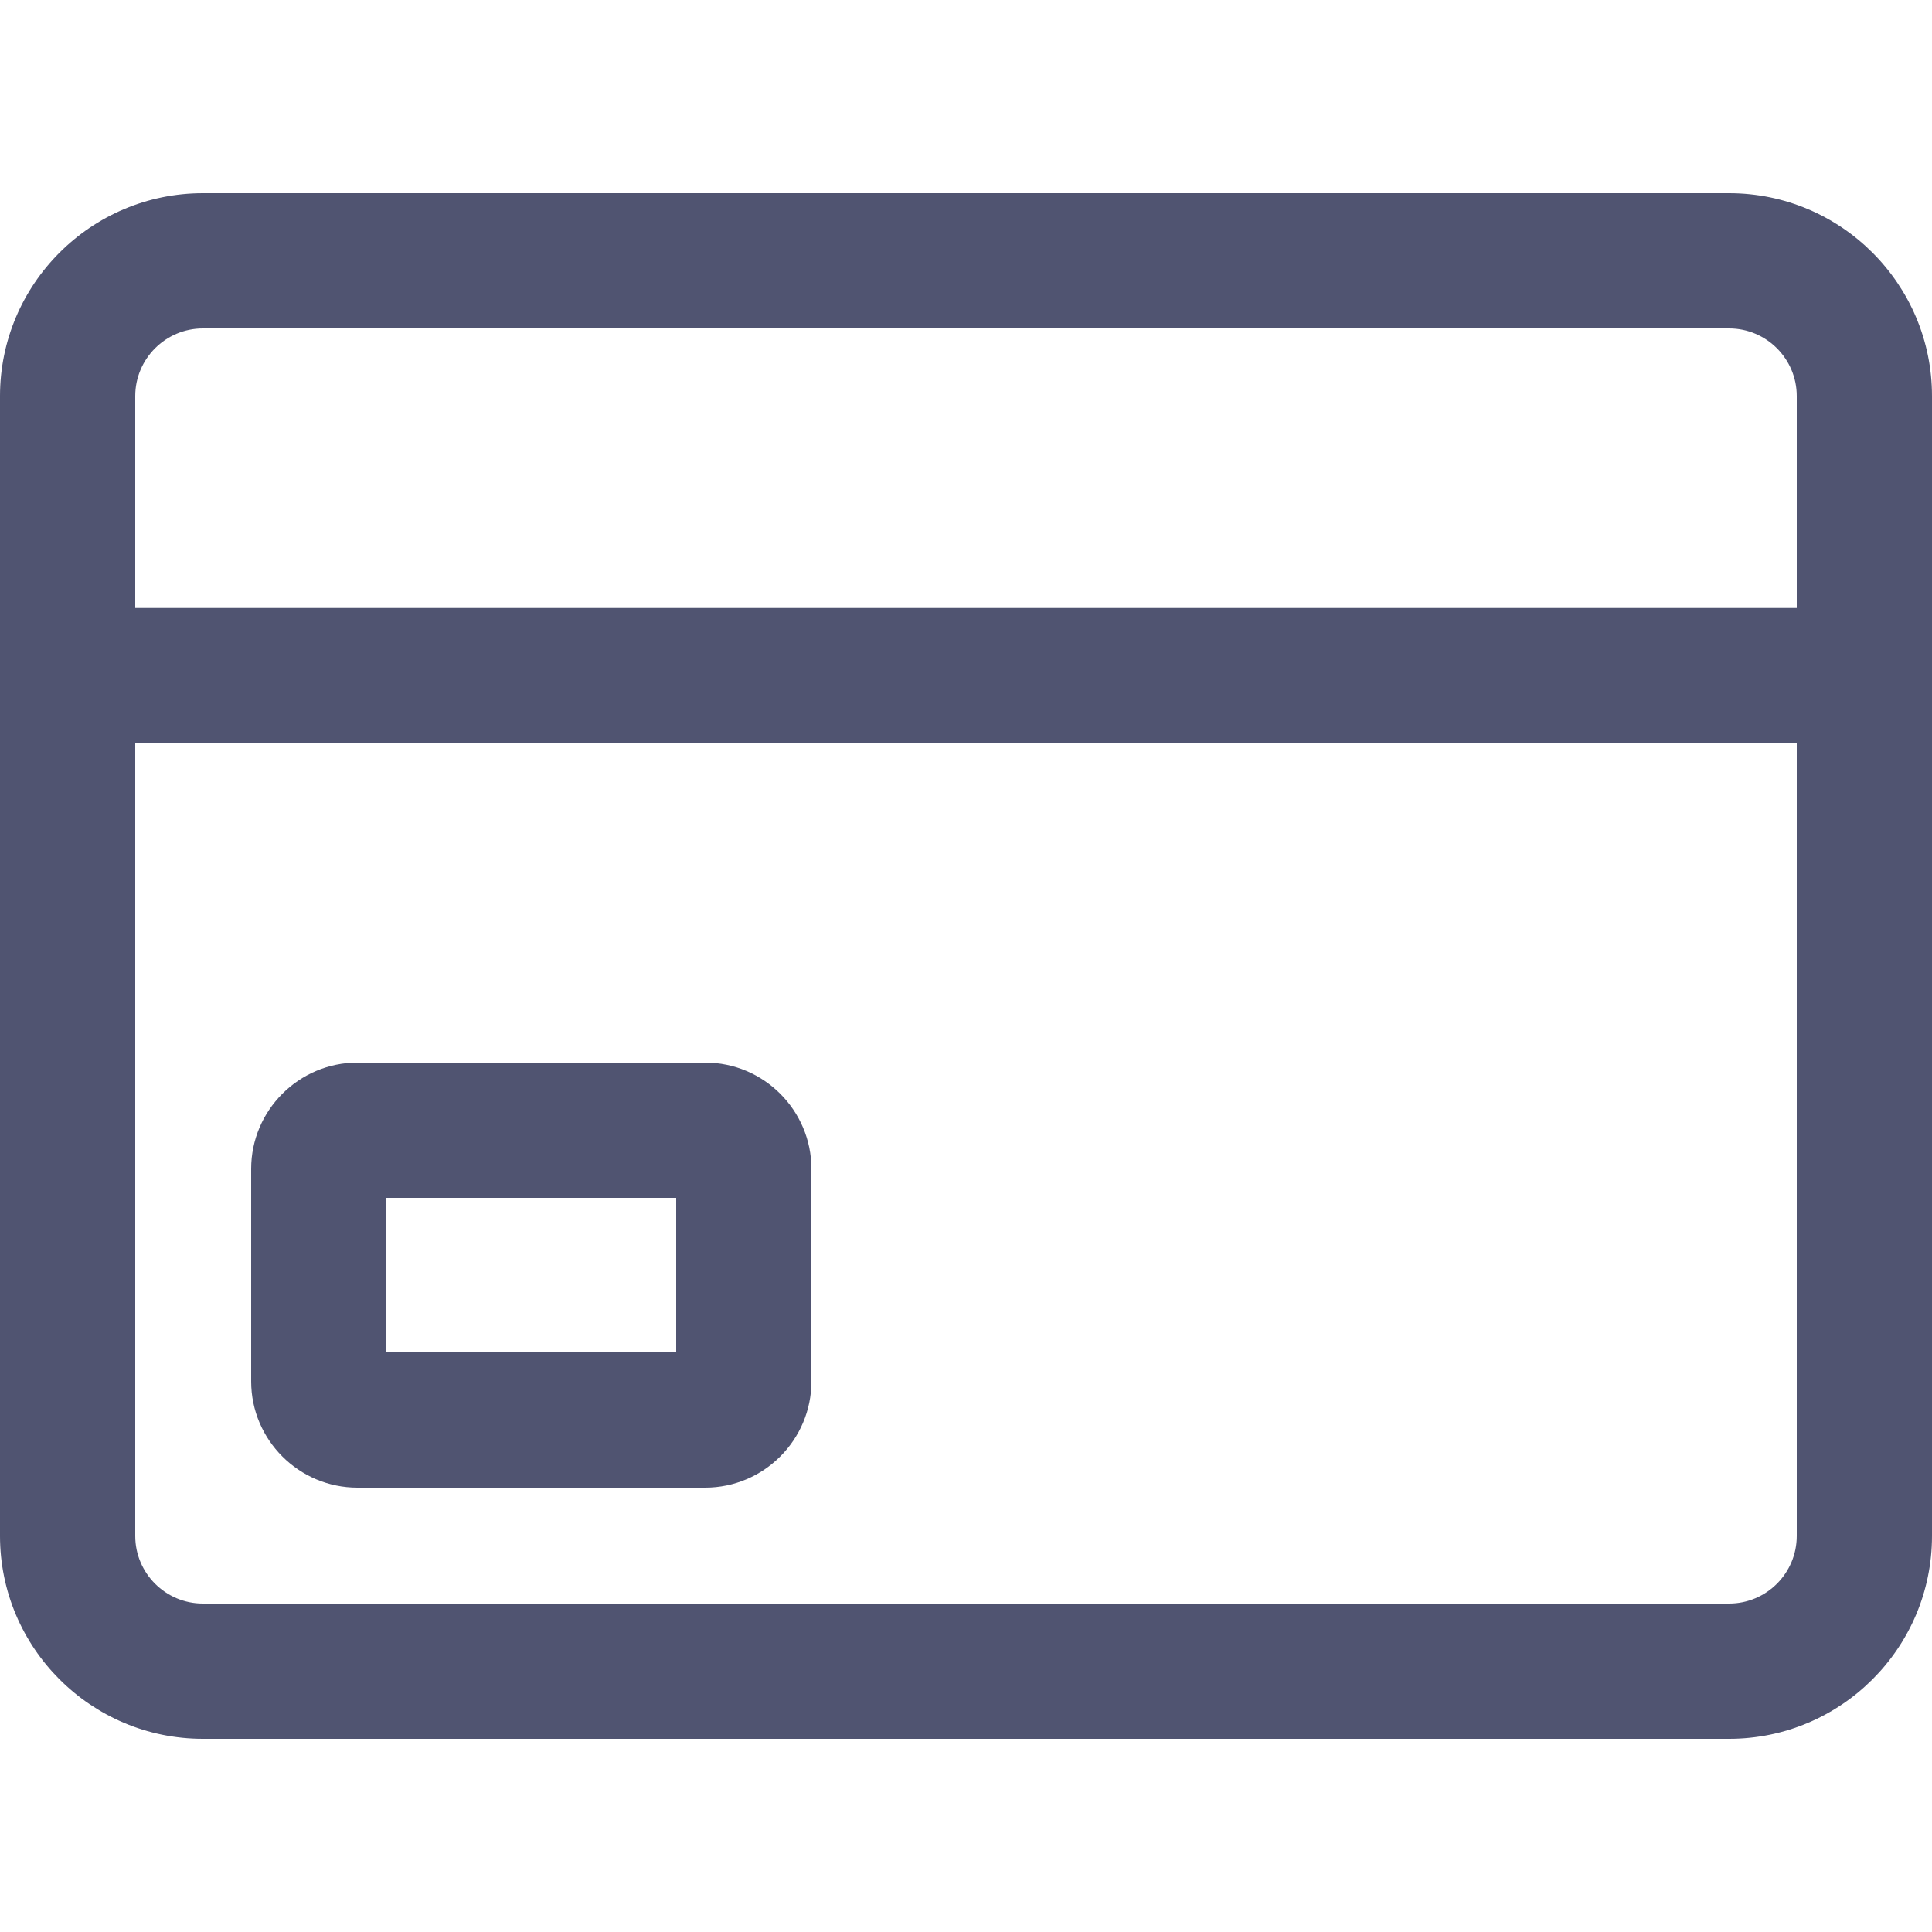
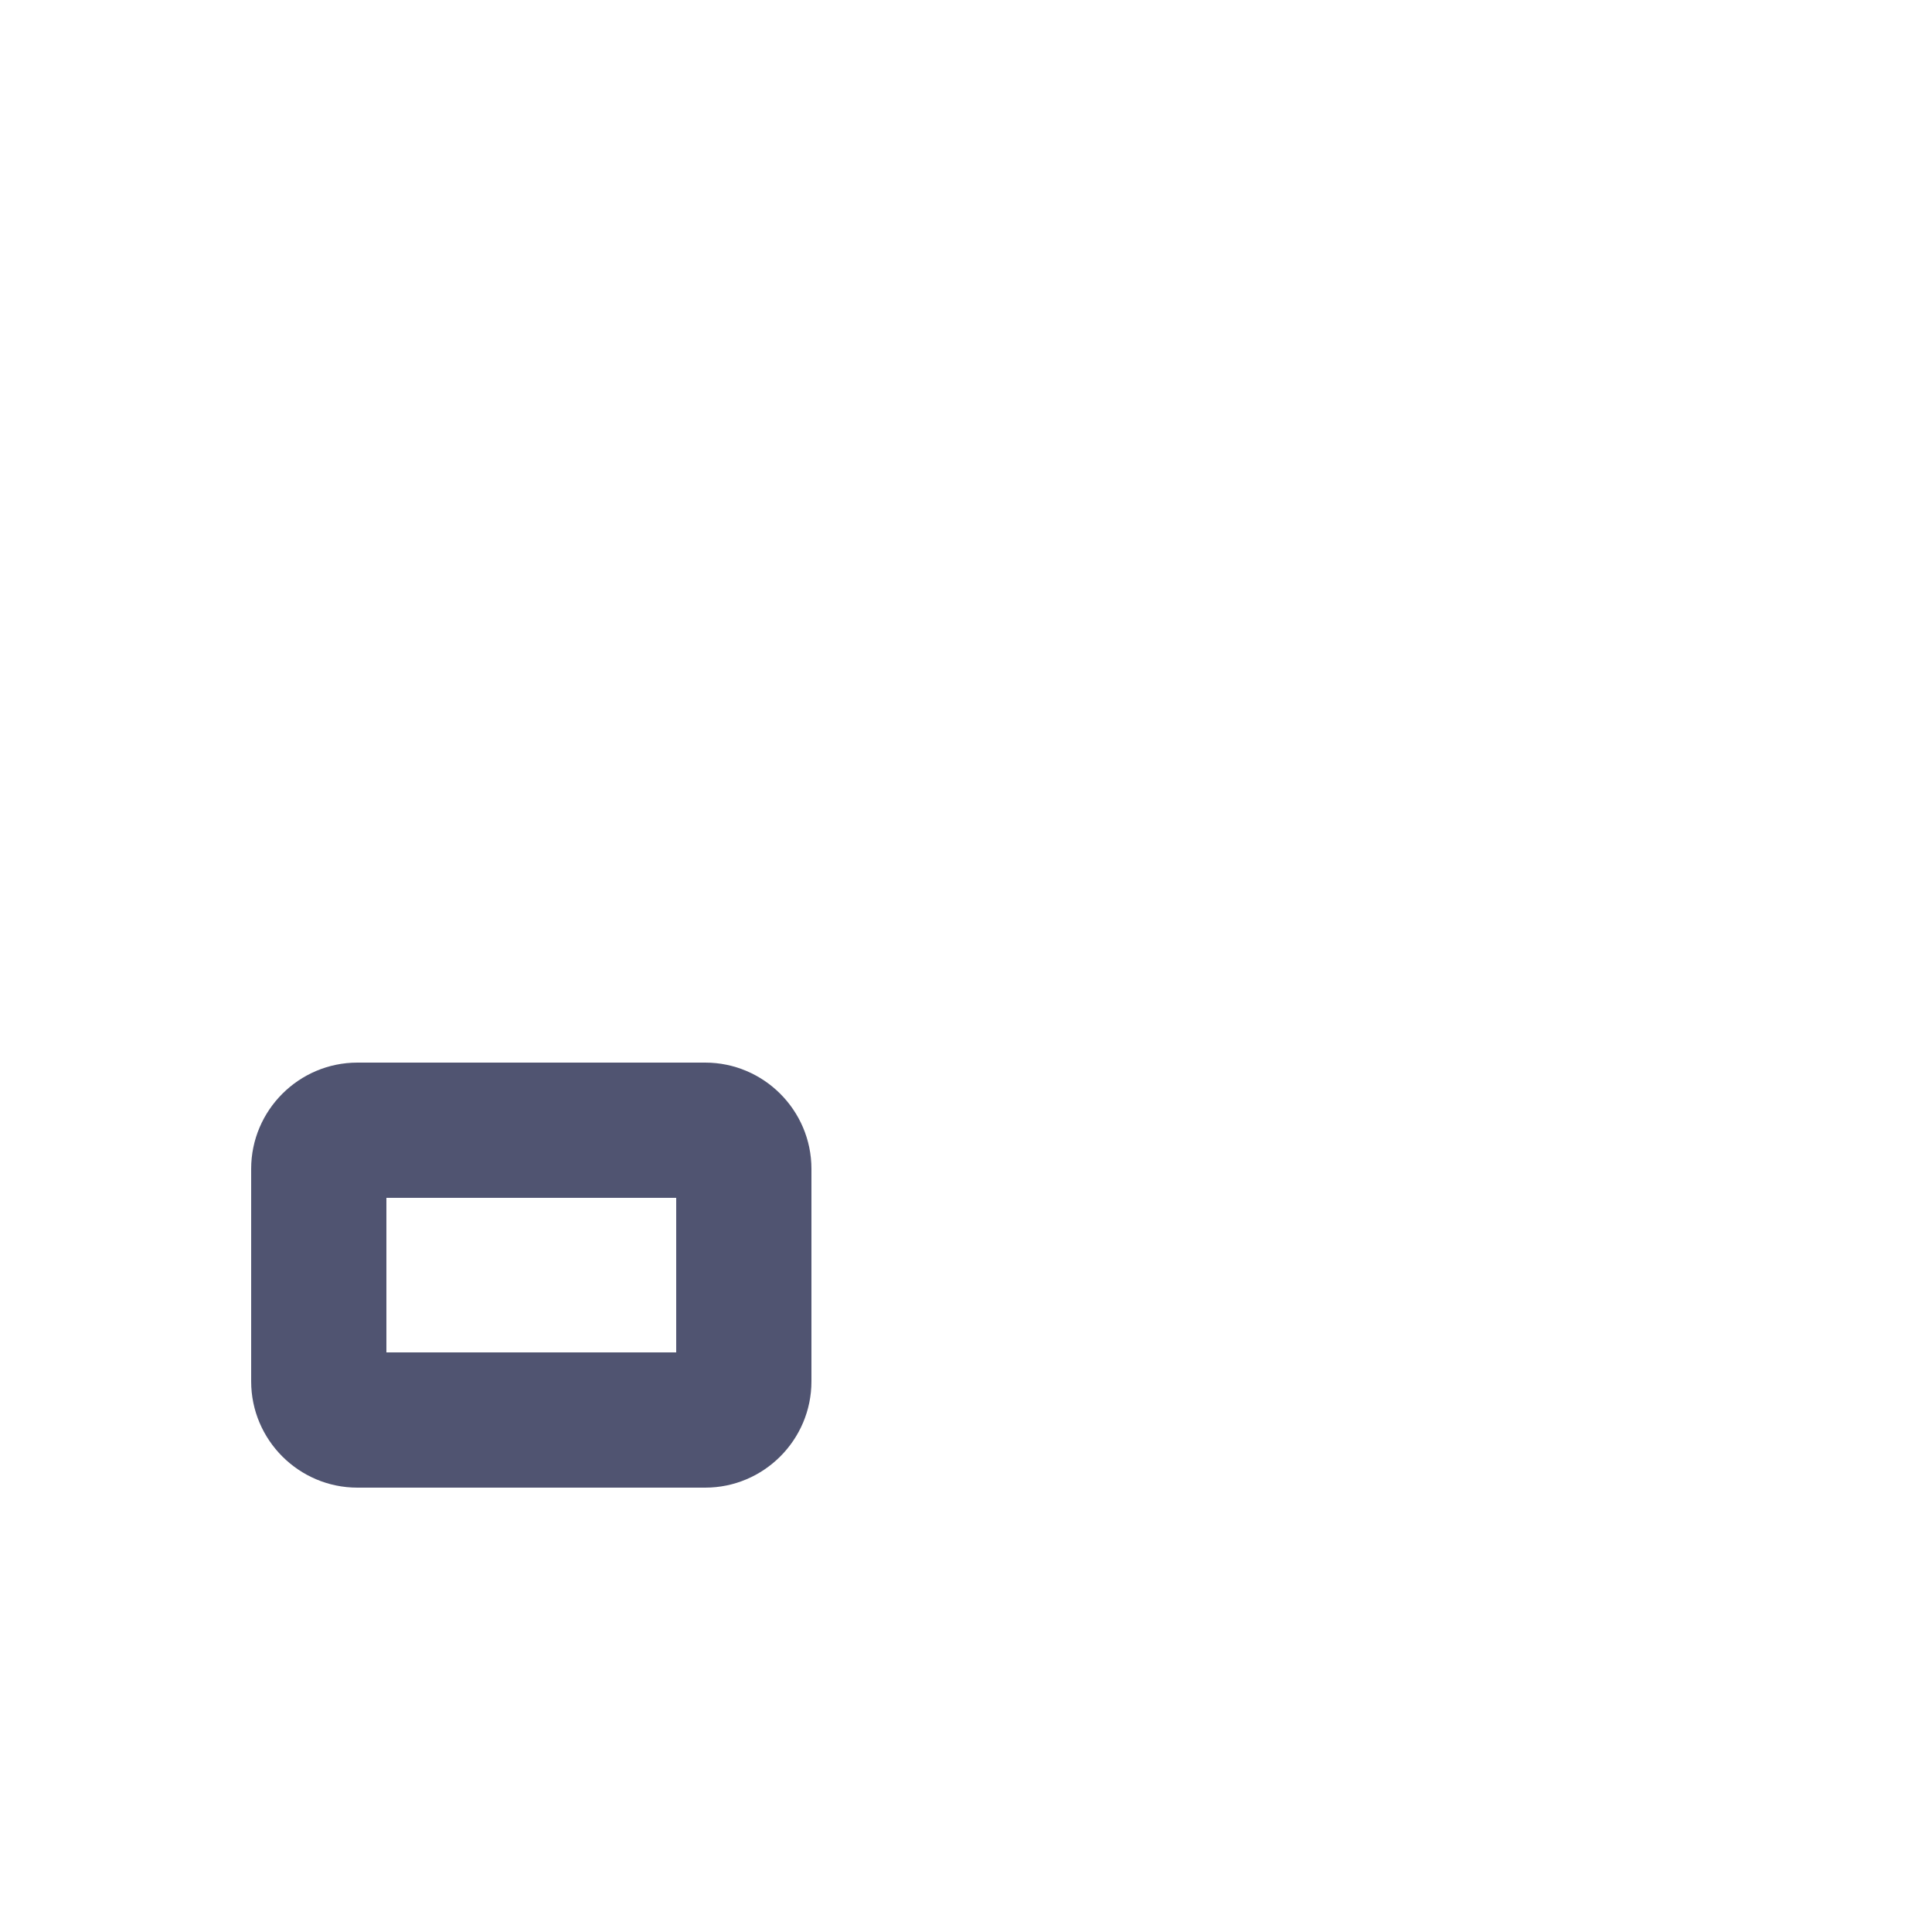
<svg xmlns="http://www.w3.org/2000/svg" id="_Слой_1" data-name="Слой 1" viewBox="0 0 100 100">
  <defs>
    <style>
      .cls-1 {
        fill: #505471;
        stroke-width: 0px;
      }
    </style>
  </defs>
-   <path class="cls-1" d="m89.5,10H10.5C4.71,10,0,14.71,0,20.5v59c0,5.79,4.71,10.5,10.5,10.5h79c5.79,0,10.5-4.71,10.5-10.5V20.5c0-5.79-4.71-10.5-10.5-10.5ZM10.5,17h79c1.93,0,3.5,1.57,3.5,3.5v10.97H7v-10.97c0-1.93,1.57-3.5,3.5-3.5Zm79,66H10.5c-1.93,0-3.5-1.57-3.5-3.5v-41.03h86v41.03c0,1.93-1.57,3.5-3.5,3.5Z" />
  <path class="cls-1" d="m36.5,55h-18c-3.03,0-5.5,2.47-5.5,5.5v11c0,3.03,2.47,5.5,5.5,5.5h18c3.03,0,5.5-2.47,5.5-5.5v-11c0-3.03-2.47-5.5-5.5-5.5Zm-1.5,15h-15v-8h15v8Z" />
</svg>